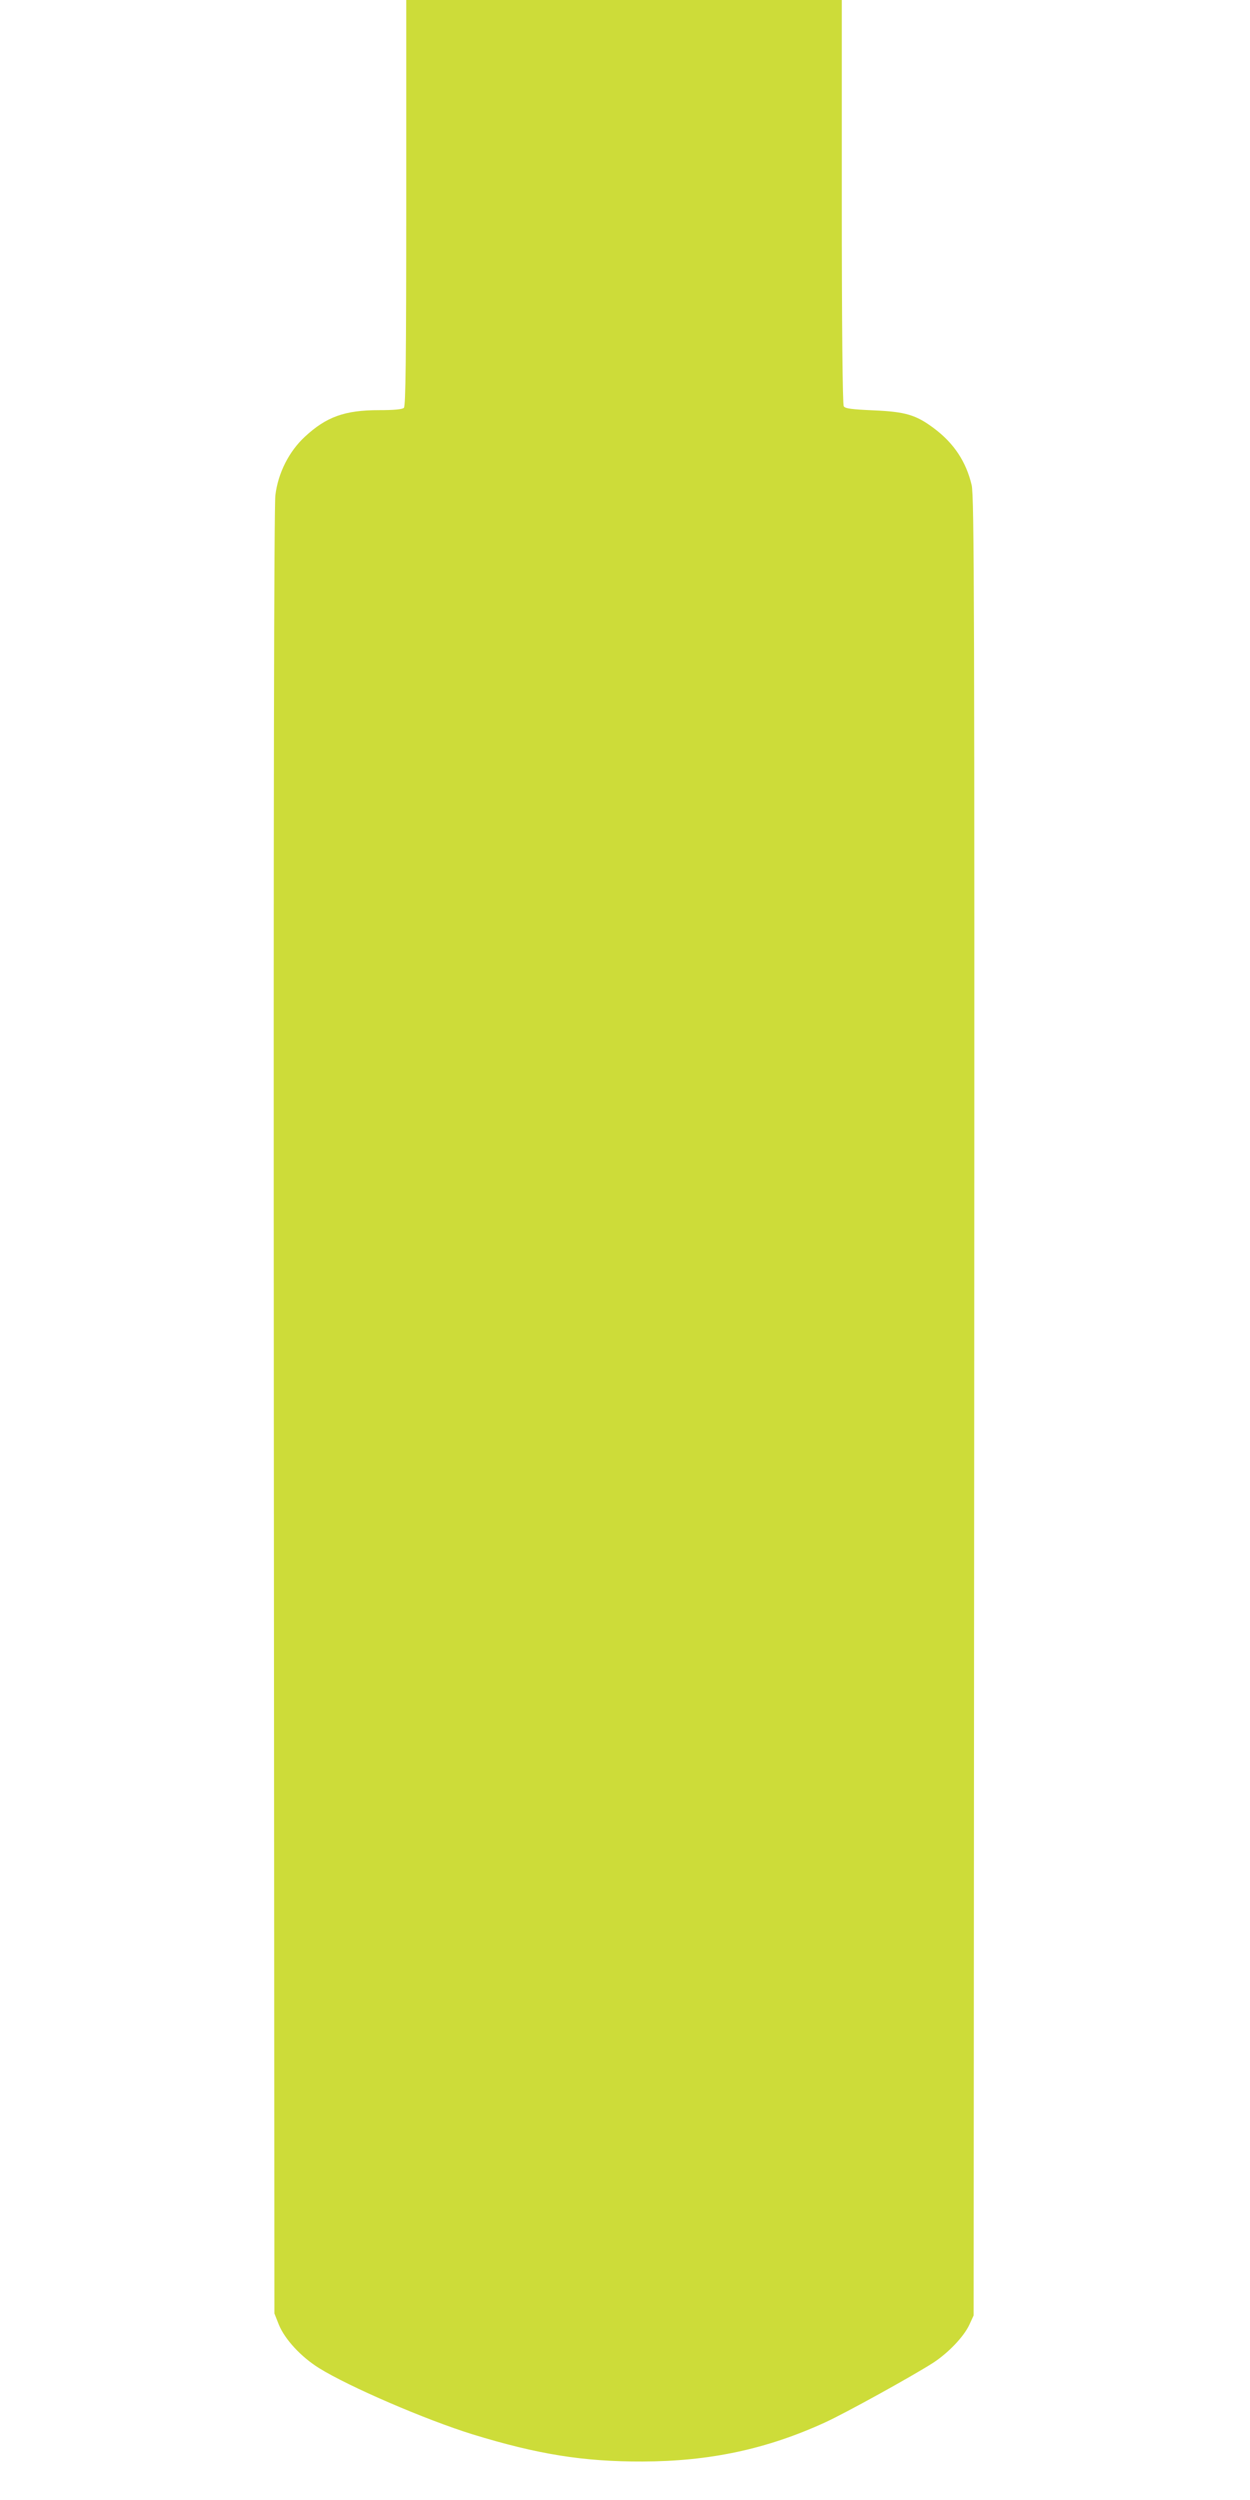
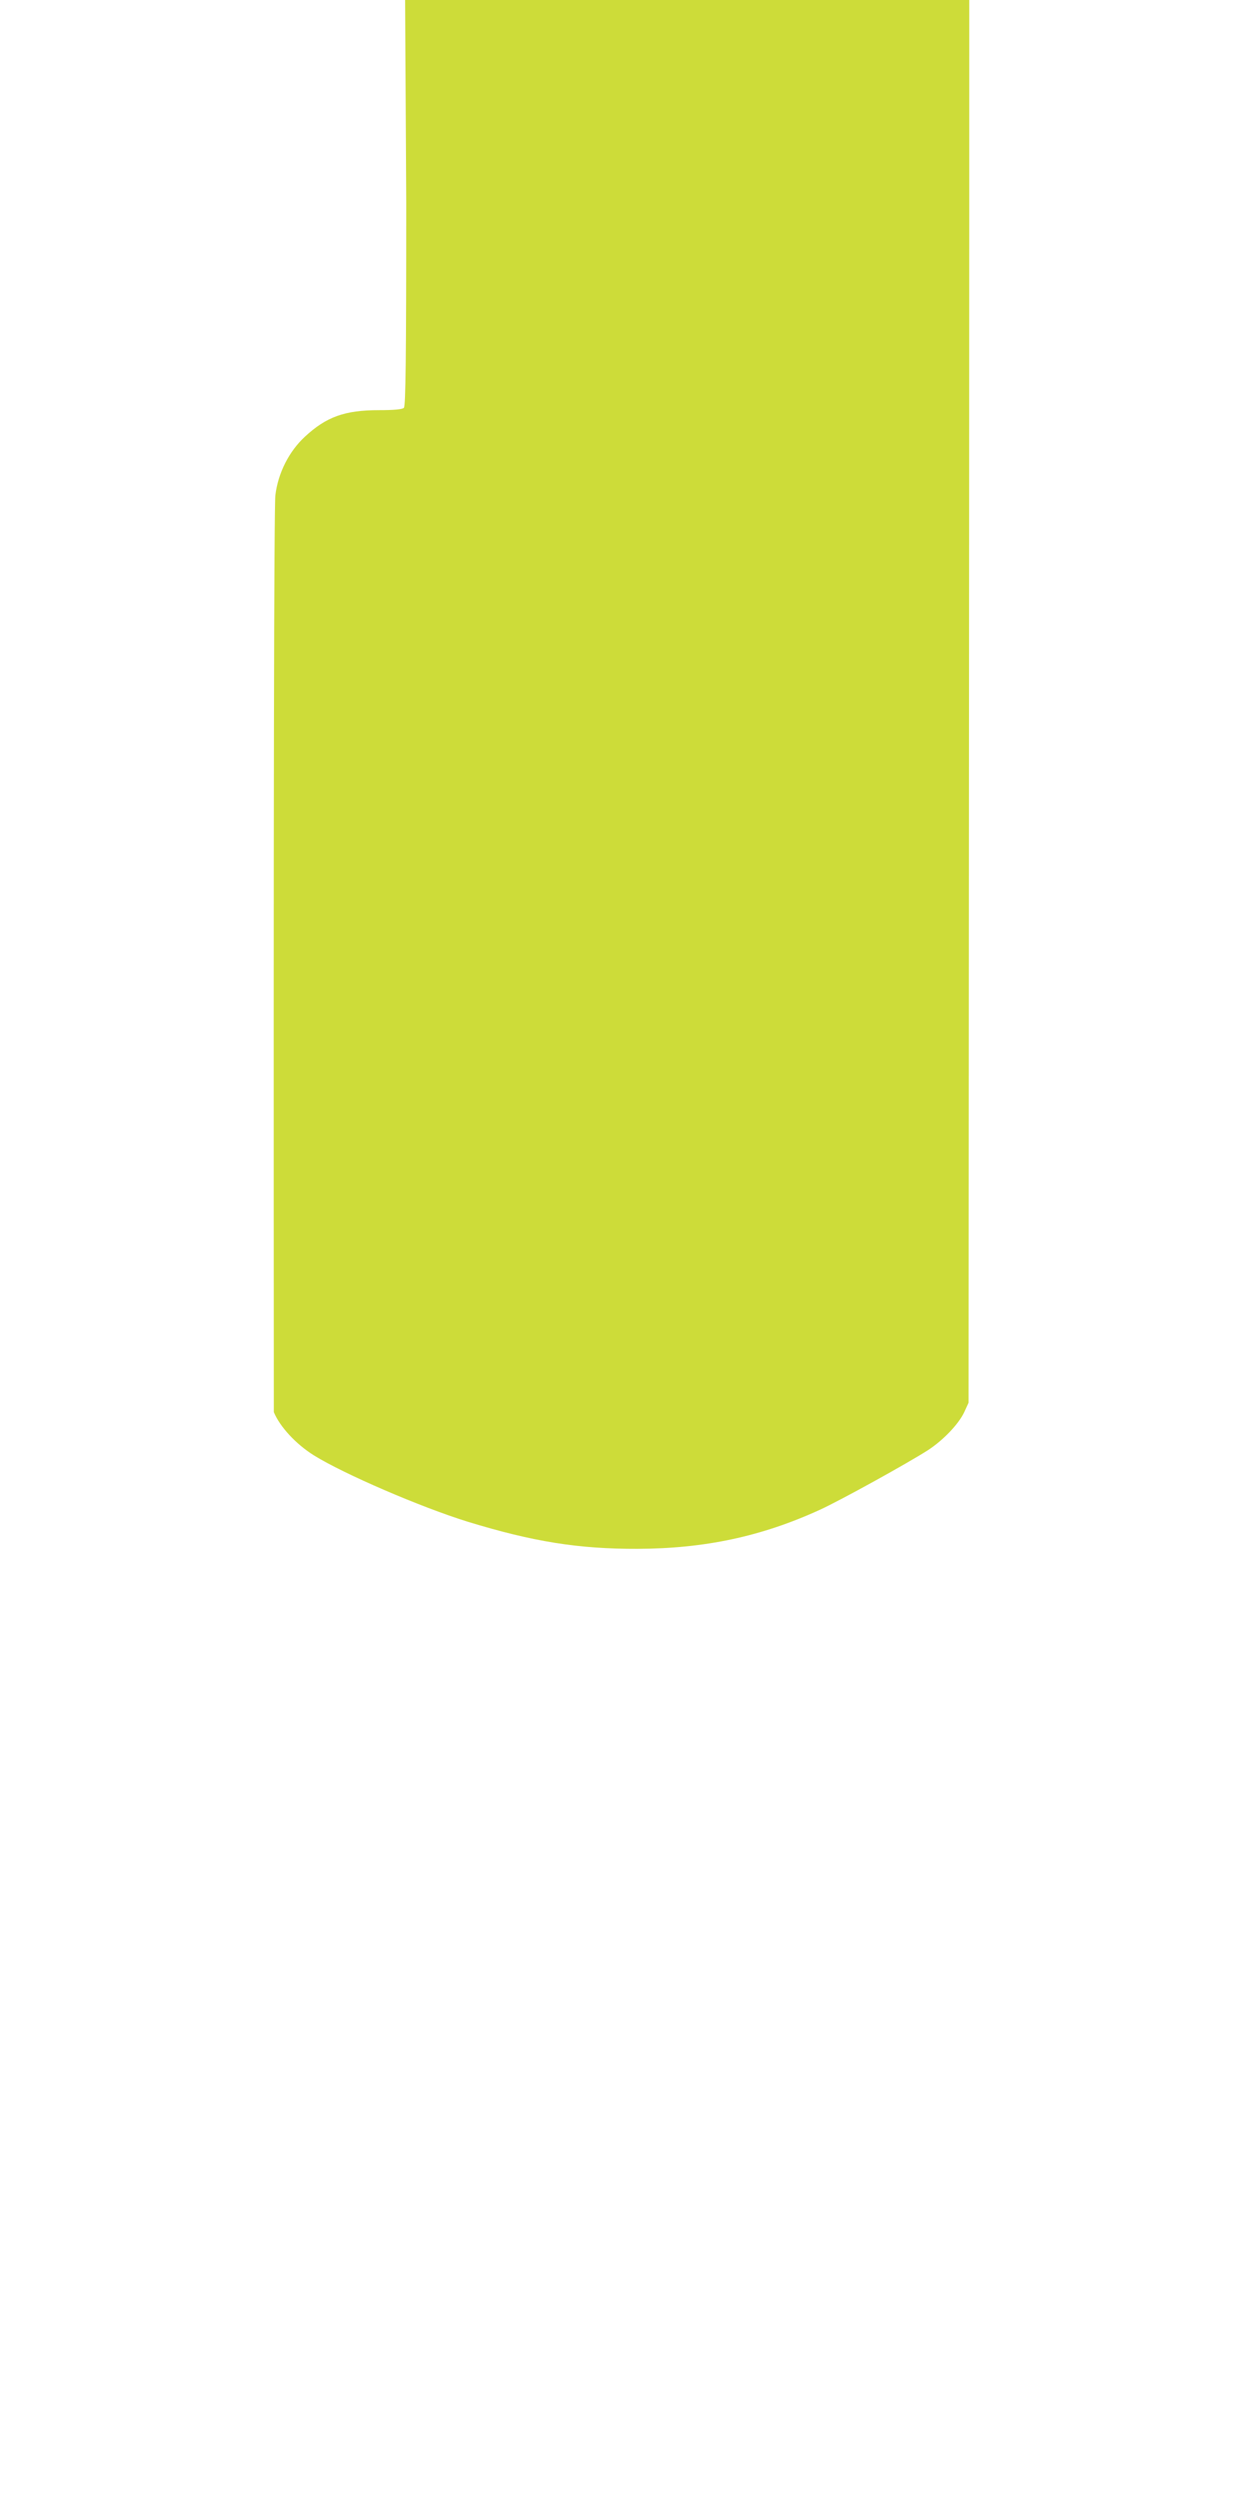
<svg xmlns="http://www.w3.org/2000/svg" version="1.0" width="640pt" height="1280pt" viewBox="0 0 640 1280" preserveAspectRatio="xMidYMid meet">
  <g transform="translate(0,1280) scale(0.1,-0.1)" fill="#cddc39" stroke="none">
-     <path d="M2080 11762 c0 -794 -3 -1041 -12 -1050 -8 -8 -51 -12 -128 -12 -175 0 -269 -34 -379 -136 -81 -75 -137 -185 -151 -299 -7 -54 -10 -1587 -8 -4695 l3 -4615 23 -58 c31 -75 113 -164 206 -222 155 -96 545 -264 786 -339 336 -103 569 -140 870 -139 343 1 635 63 934 200 105 48 445 236 553 305 77 50 157 133 186 195 l22 48 3 4653 c2 4097 0 4661 -13 4718 -28 119 -90 214 -193 291 -92 69 -146 85 -310 92 -111 5 -145 9 -152 21 -6 9 -10 416 -10 1048 l0 1032 -1115 0 -1115 0 0 -1038z" />
+     <path d="M2080 11762 c0 -794 -3 -1041 -12 -1050 -8 -8 -51 -12 -128 -12 -175 0 -269 -34 -379 -136 -81 -75 -137 -185 -151 -299 -7 -54 -10 -1587 -8 -4695 c31 -75 113 -164 206 -222 155 -96 545 -264 786 -339 336 -103 569 -140 870 -139 343 1 635 63 934 200 105 48 445 236 553 305 77 50 157 133 186 195 l22 48 3 4653 c2 4097 0 4661 -13 4718 -28 119 -90 214 -193 291 -92 69 -146 85 -310 92 -111 5 -145 9 -152 21 -6 9 -10 416 -10 1048 l0 1032 -1115 0 -1115 0 0 -1038z" />
  </g>
</svg>